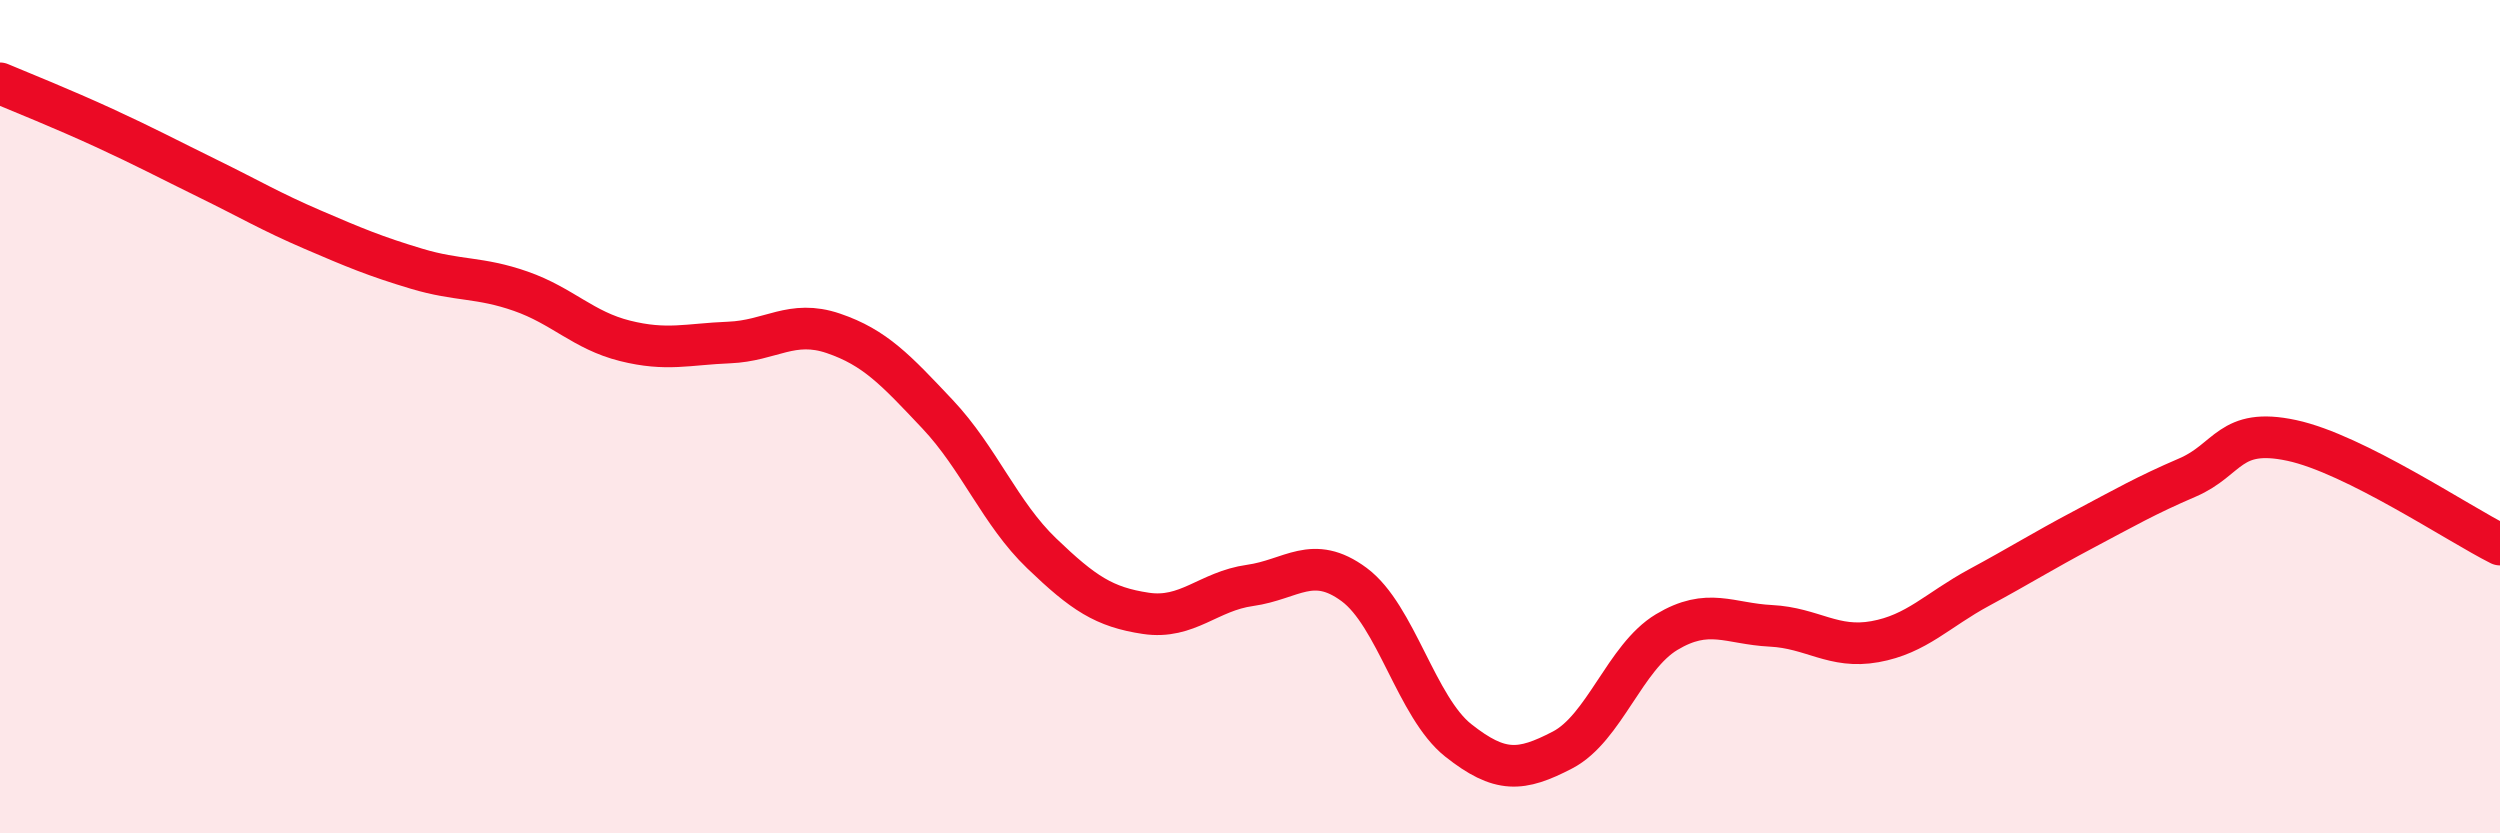
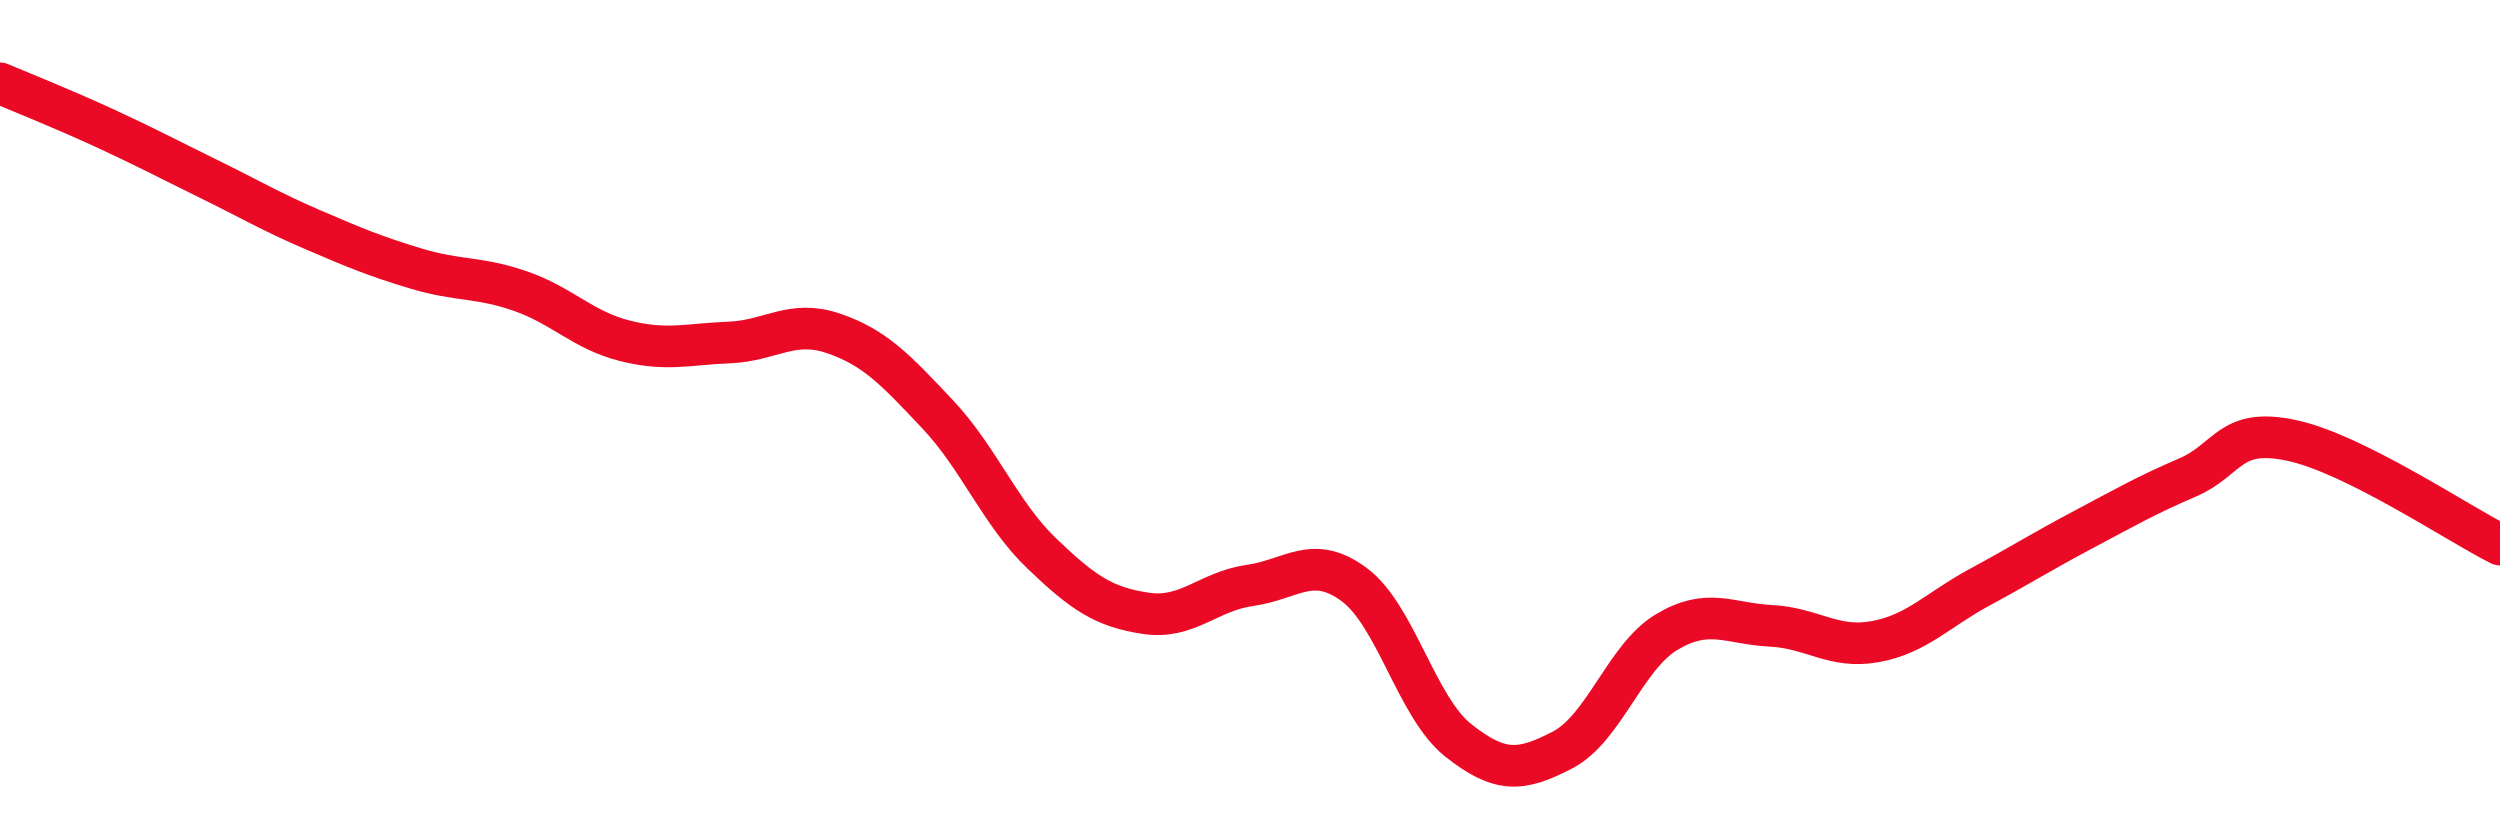
<svg xmlns="http://www.w3.org/2000/svg" width="60" height="20" viewBox="0 0 60 20">
-   <path d="M 0,2 C 0.5,2.21 1.5,2.61 2.5,3.07 C 3.5,3.53 4,3.8 5,4.29 C 6,4.78 6.5,5.08 7.5,5.51 C 8.5,5.94 9,6.15 10,6.45 C 11,6.75 11.5,6.64 12.5,6.99 C 13.5,7.34 14,7.93 15,8.18 C 16,8.43 16.5,8.26 17.5,8.22 C 18.5,8.18 19,7.66 20,8 C 21,8.34 21.5,8.88 22.5,9.94 C 23.5,11 24,12.32 25,13.28 C 26,14.24 26.5,14.57 27.5,14.72 C 28.5,14.87 29,14.19 30,14.05 C 31,13.91 31.5,13.29 32.5,14.03 C 33.5,14.77 34,16.98 35,17.77 C 36,18.56 36.5,18.52 37.5,18 C 38.5,17.48 39,15.77 40,15.17 C 41,14.57 41.5,14.97 42.5,15.02 C 43.5,15.07 44,15.58 45,15.4 C 46,15.22 46.5,14.64 47.5,14.1 C 48.5,13.56 49,13.24 50,12.71 C 51,12.18 51.5,11.89 52.5,11.46 C 53.5,11.03 53.5,10.25 55,10.57 C 56.5,10.89 59,12.57 60,13.07L60 20L0 20Z" fill="#EB0A25" opacity="0.1" stroke-linecap="round" stroke-linejoin="round" />
  <path d="M 0,2 C 0.5,2.21 1.5,2.61 2.5,3.07 C 3.5,3.53 4,3.8 5,4.29 C 6,4.78 6.5,5.08 7.5,5.51 C 8.5,5.94 9,6.15 10,6.45 C 11,6.75 11.5,6.64 12.5,6.99 C 13.5,7.34 14,7.93 15,8.18 C 16,8.43 16.5,8.26 17.5,8.22 C 18.5,8.18 19,7.66 20,8 C 21,8.34 21.5,8.88 22.5,9.94 C 23.5,11 24,12.32 25,13.28 C 26,14.24 26.5,14.57 27.5,14.72 C 28.5,14.87 29,14.19 30,14.05 C 31,13.91 31.5,13.29 32.5,14.03 C 33.5,14.77 34,16.98 35,17.77 C 36,18.56 36.5,18.52 37.5,18 C 38.5,17.48 39,15.77 40,15.17 C 41,14.57 41.5,14.97 42.5,15.02 C 43.5,15.07 44,15.58 45,15.4 C 46,15.22 46.5,14.64 47.5,14.1 C 48.5,13.56 49,13.24 50,12.71 C 51,12.18 51.5,11.89 52.5,11.46 C 53.5,11.03 53.5,10.25 55,10.57 C 56.5,10.89 59,12.57 60,13.07" stroke="#EB0A25" stroke-width="1" fill="none" stroke-linecap="round" stroke-linejoin="round" />
</svg>